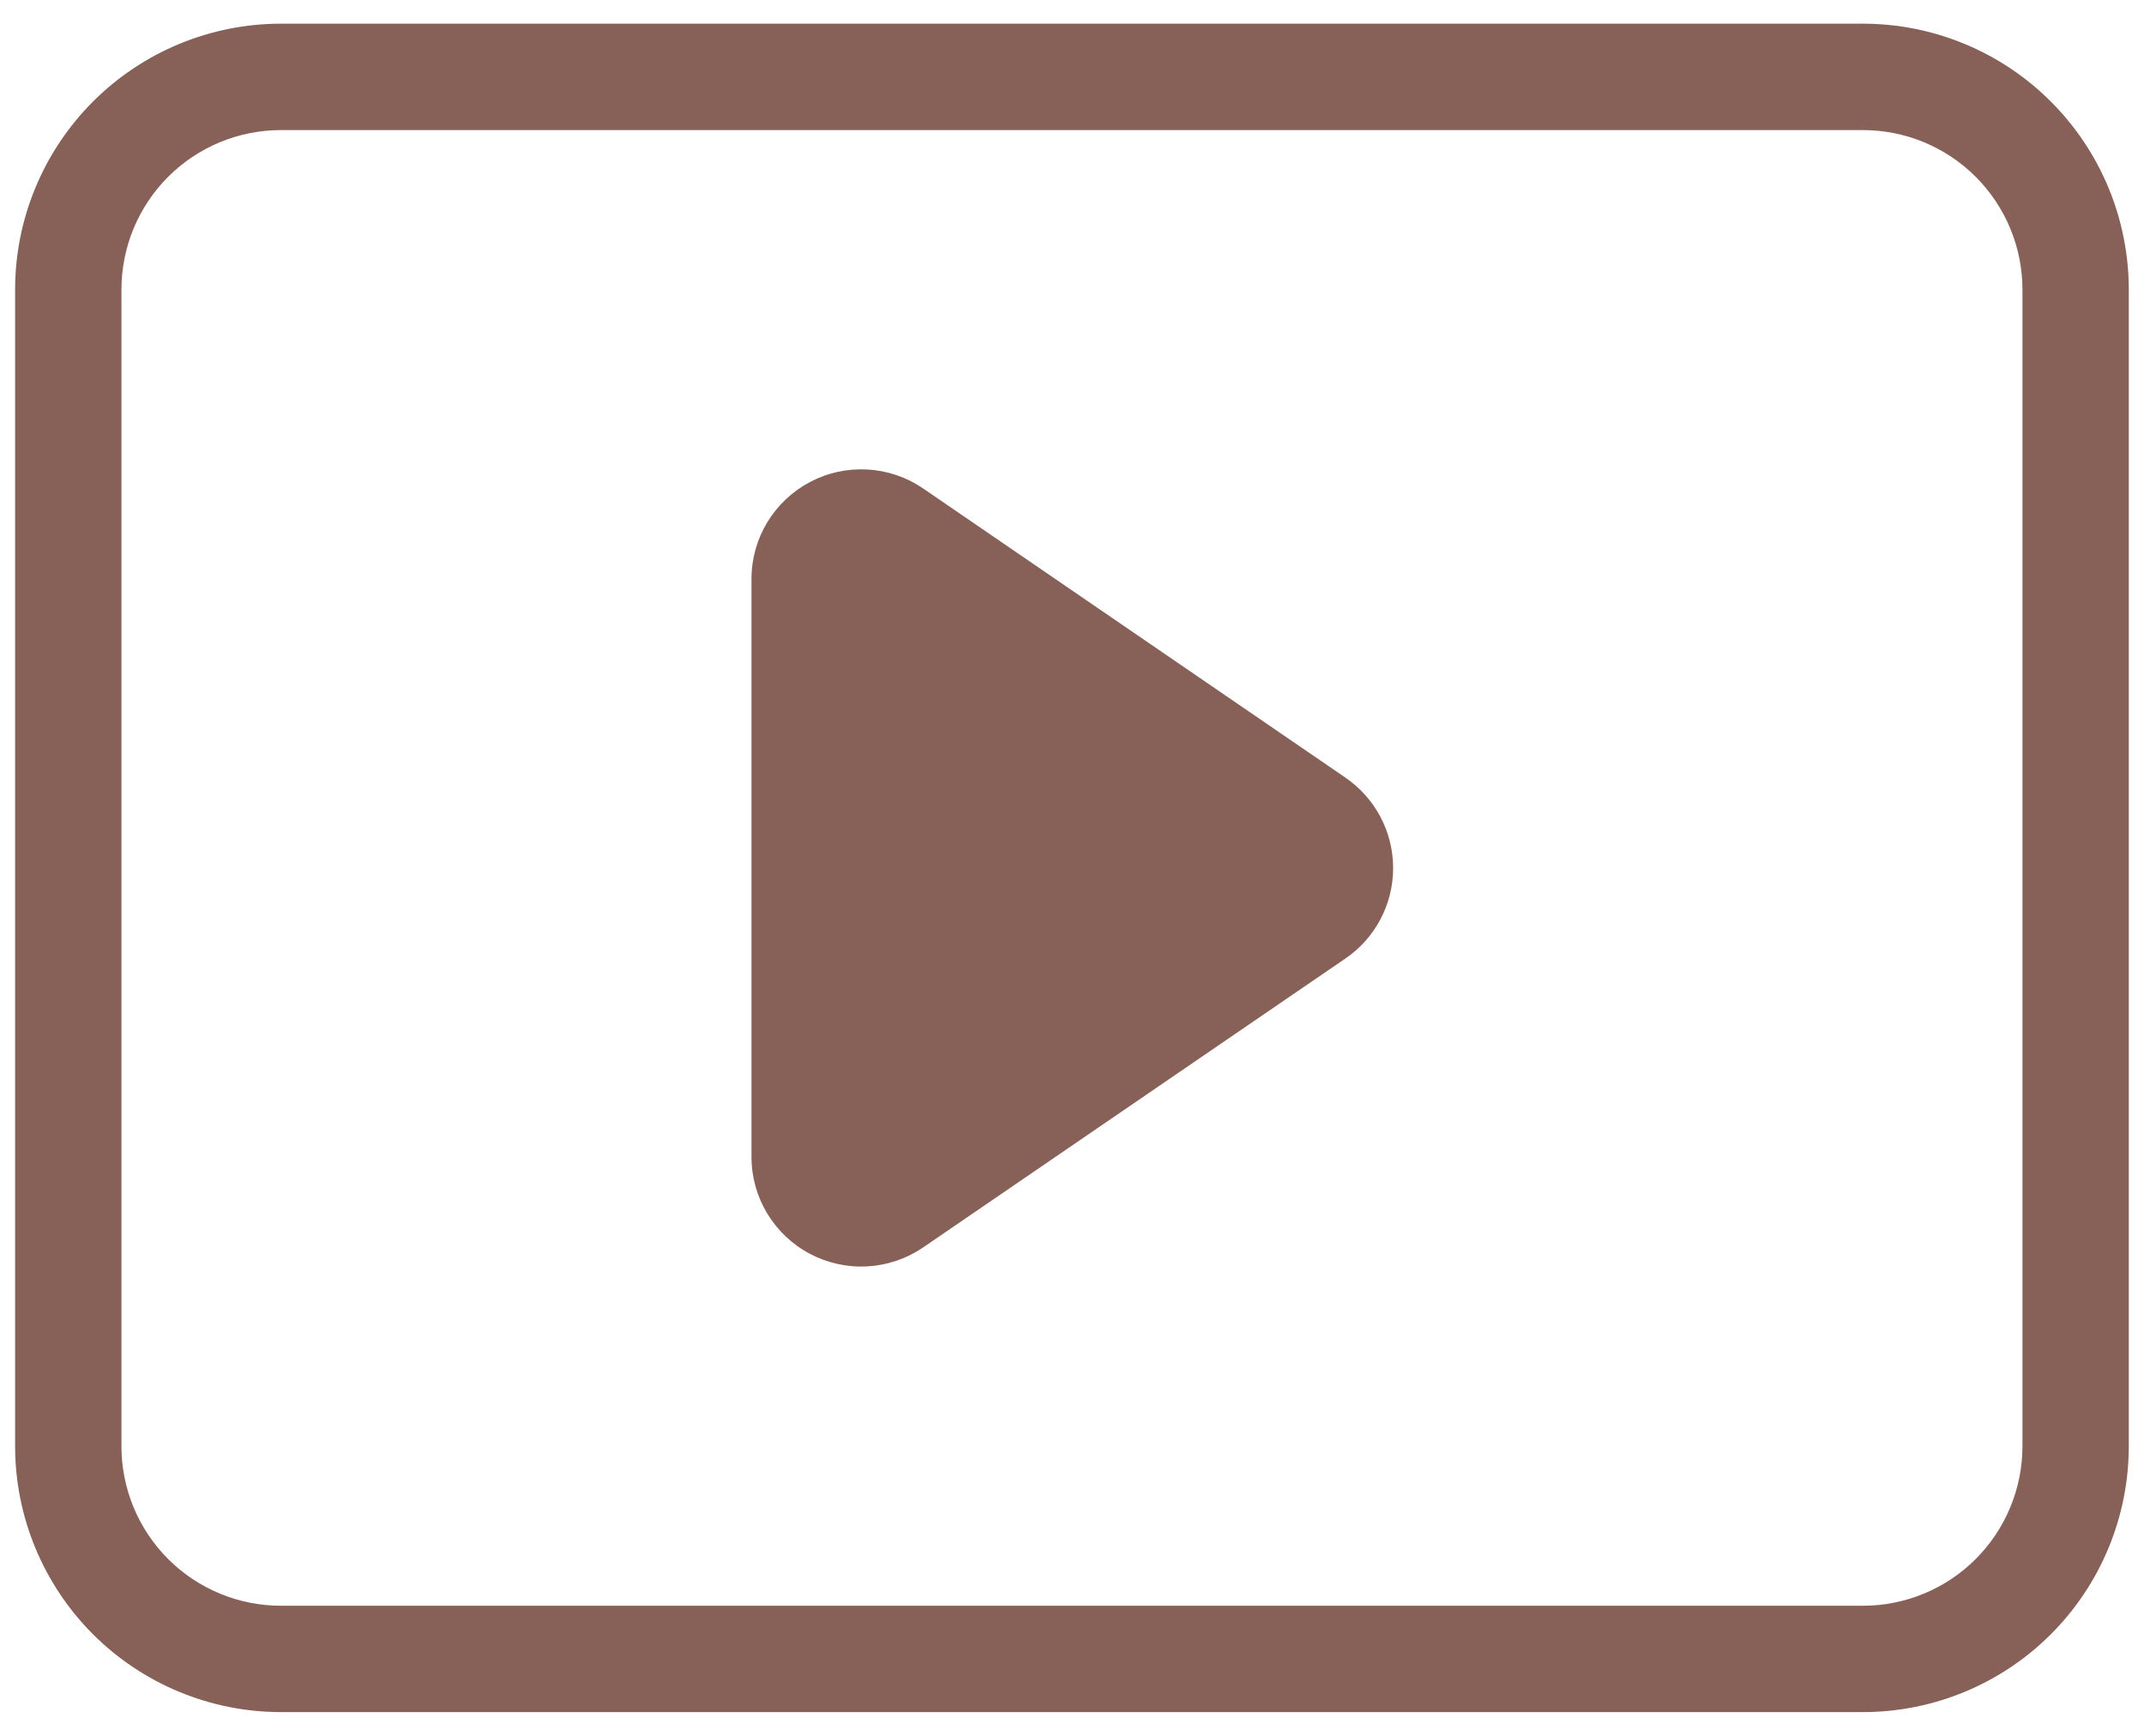
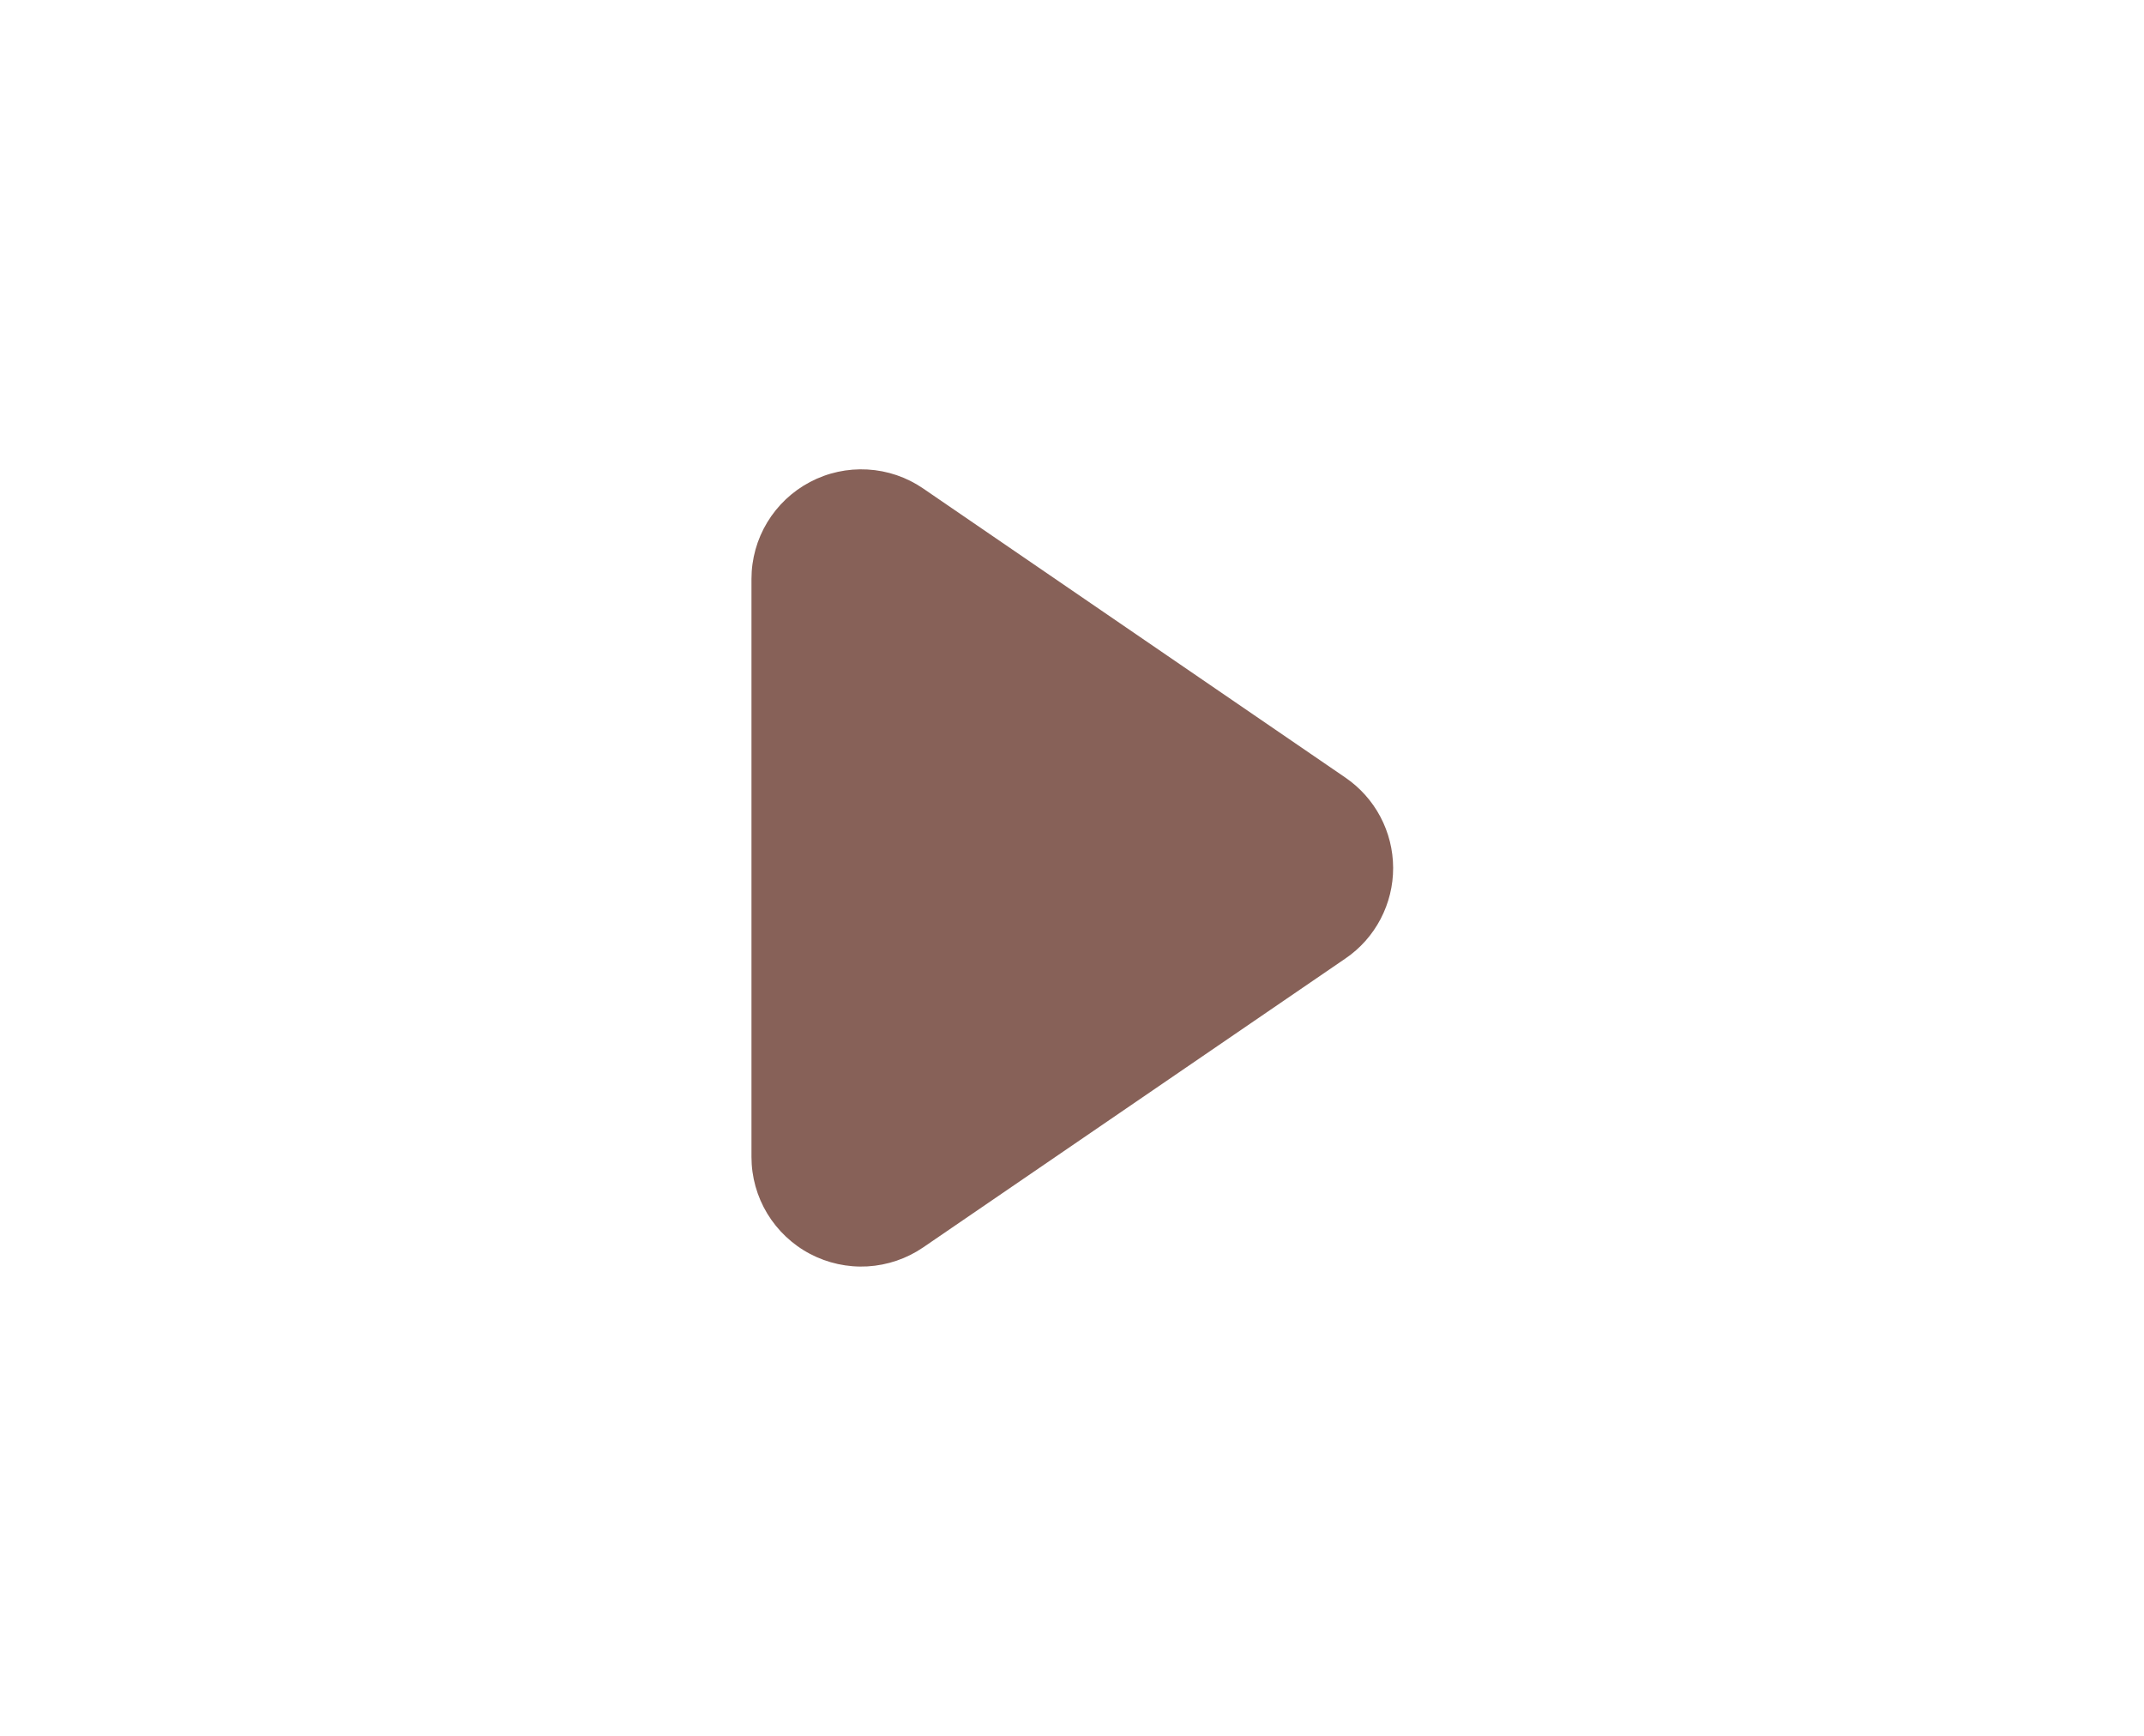
<svg xmlns="http://www.w3.org/2000/svg" width="42" height="34" viewBox="0 0 42 34" fill="none">
-   <path d="M36.494 33.535H5.504C4.123 33.535 2.798 32.986 1.821 32.01C0.845 31.033 0.296 29.708 0.296 28.327V5.673C0.296 4.291 0.845 2.967 1.821 1.99C2.798 1.013 4.123 0.464 5.504 0.464H36.494C37.875 0.464 39.2 1.013 40.176 1.99C41.153 2.967 41.702 4.291 41.702 5.673V28.327C41.702 29.708 41.153 31.033 40.176 32.01C39.2 32.986 37.875 33.535 36.494 33.535ZM5.504 2.548C4.675 2.548 3.88 2.877 3.294 3.463C2.708 4.049 2.379 4.844 2.379 5.673V28.327C2.379 29.156 2.708 29.951 3.294 30.537C3.88 31.123 4.675 31.452 5.504 31.452H36.494C37.322 31.452 38.117 31.123 38.703 30.537C39.289 29.951 39.619 29.156 39.619 28.327V5.673C39.619 4.844 39.289 4.049 38.703 3.463C38.117 2.877 37.322 2.548 36.494 2.548H5.504Z" fill="#876158" />
  <path d="M26.35 15.227L18.083 9.567C17.761 9.346 17.384 9.218 16.993 9.196C16.603 9.174 16.214 9.258 15.868 9.441C15.522 9.623 15.233 9.896 15.03 10.231C14.828 10.565 14.721 10.949 14.721 11.34V22.661C14.721 23.052 14.828 23.435 15.03 23.77C15.233 24.104 15.522 24.378 15.868 24.56C16.214 24.742 16.603 24.827 16.993 24.805C17.384 24.782 17.761 24.654 18.083 24.434L26.358 18.773C26.647 18.576 26.882 18.311 27.045 18.001C27.207 17.692 27.292 17.348 27.291 16.998C27.29 16.649 27.204 16.305 27.04 15.996C26.876 15.687 26.639 15.424 26.35 15.227Z" fill="#876158" />
</svg>